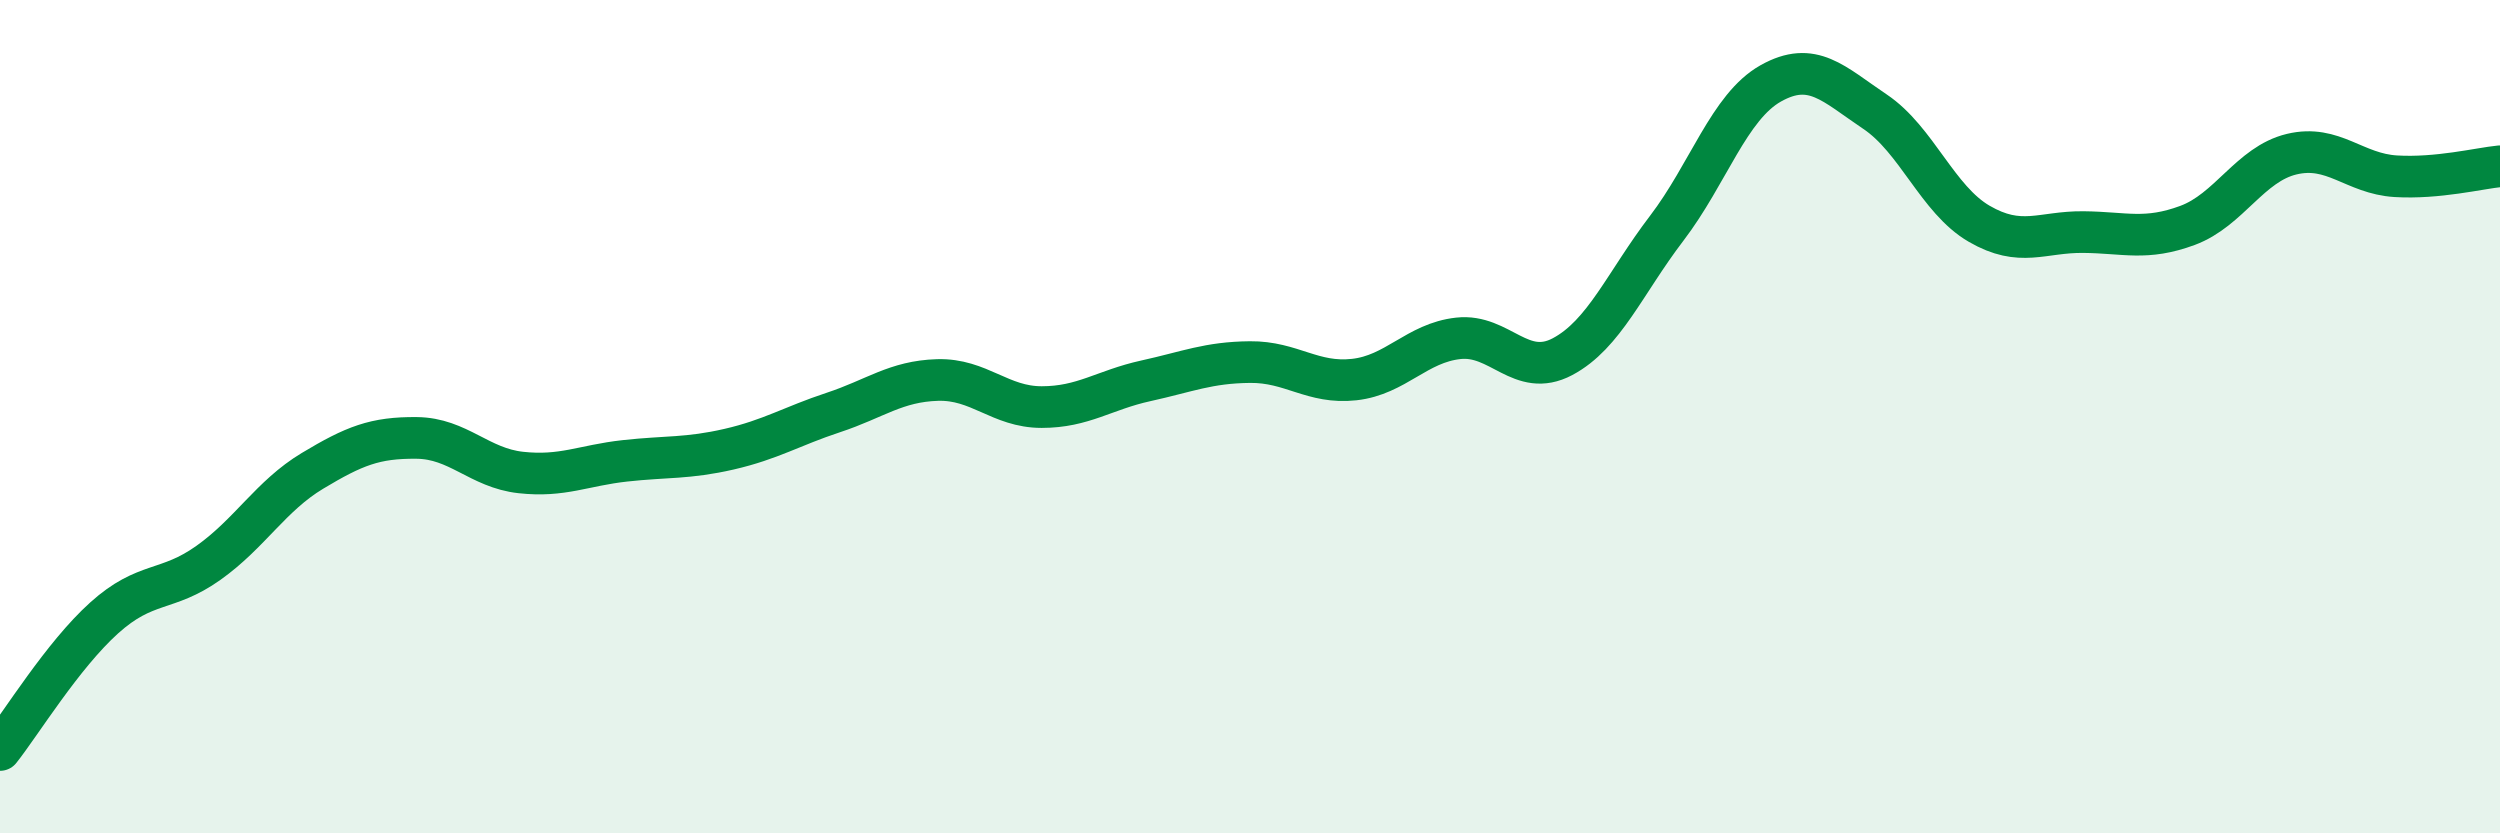
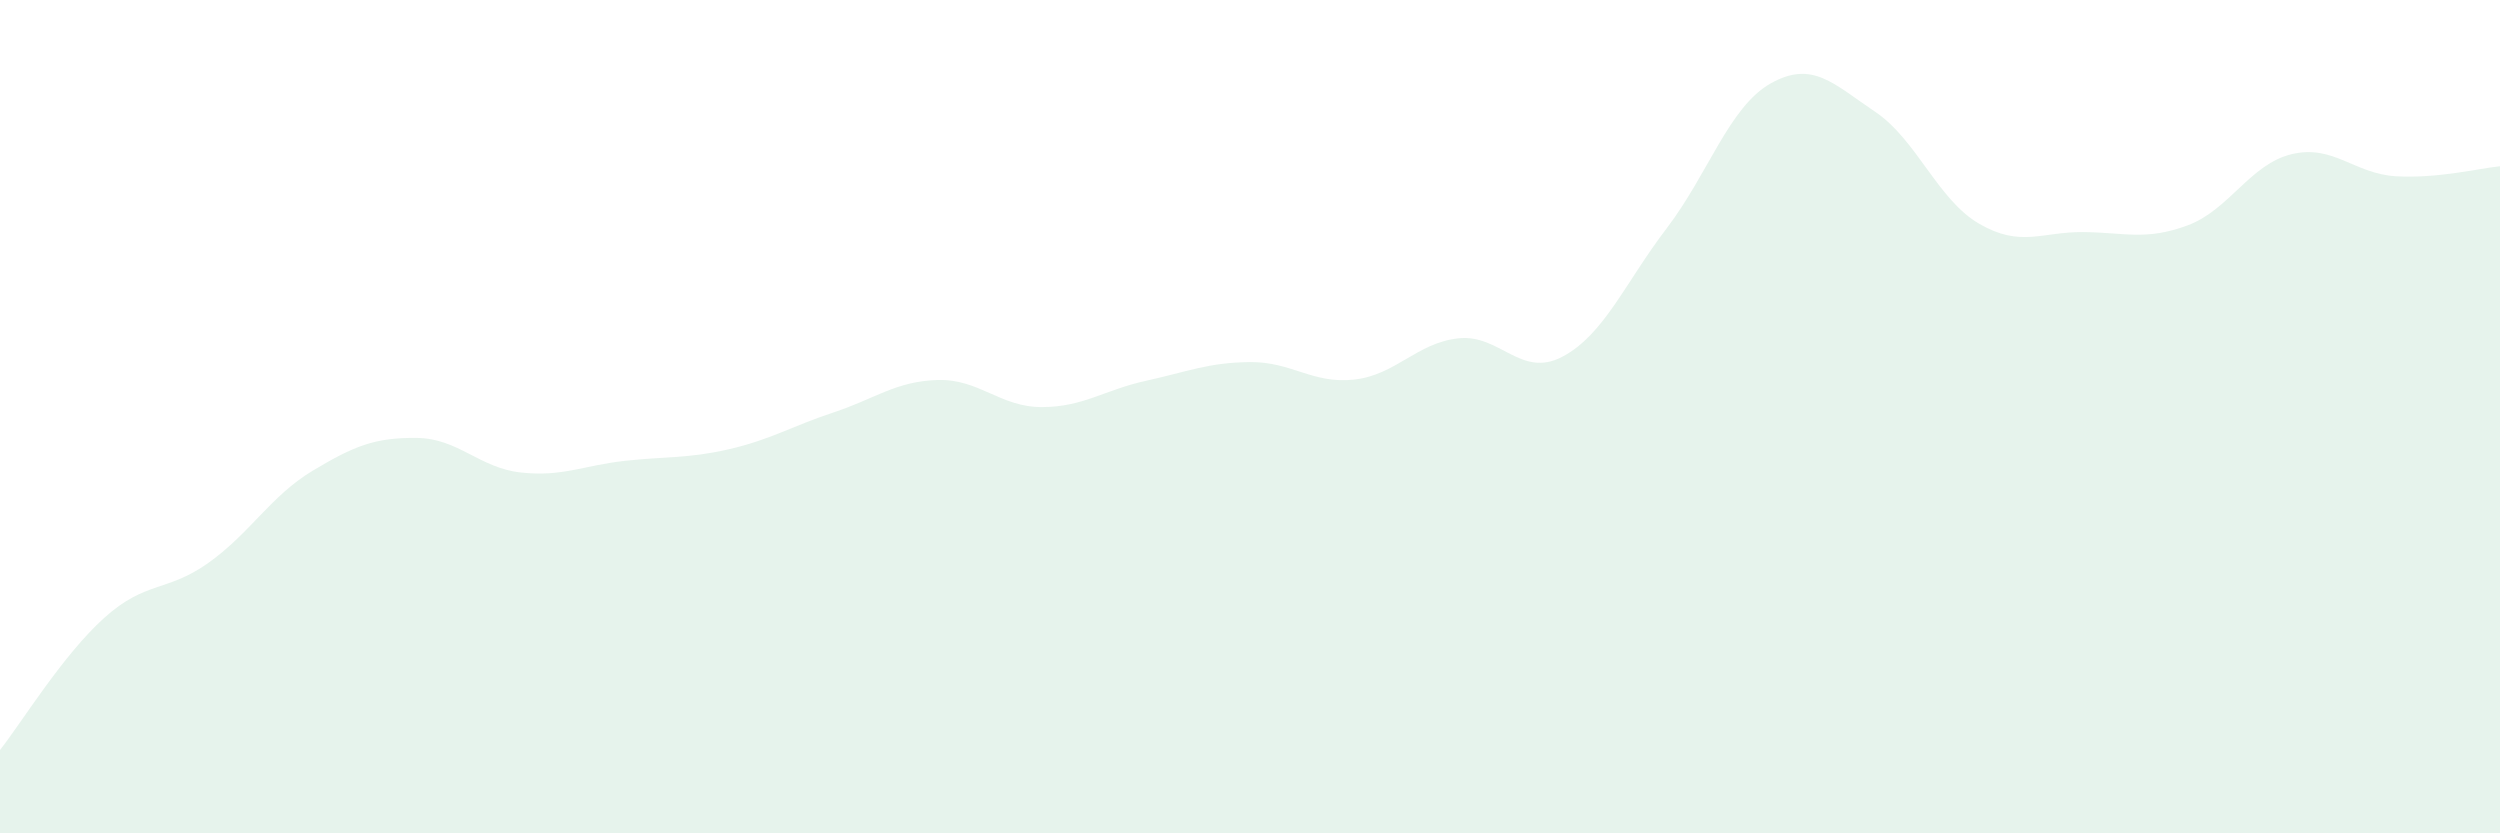
<svg xmlns="http://www.w3.org/2000/svg" width="60" height="20" viewBox="0 0 60 20">
  <path d="M 0,18 C 0.5,17.37 1.5,15.73 2.5,14.83 C 3.5,13.93 4,14.22 5,13.51 C 6,12.8 6.5,11.9 7.5,11.3 C 8.5,10.7 9,10.5 10,10.51 C 11,10.52 11.5,11.23 12.5,11.34 C 13.5,11.45 14,11.17 15,11.06 C 16,10.95 16.5,11.01 17.5,10.78 C 18.5,10.55 19,10.23 20,9.9 C 21,9.57 21.5,9.15 22.5,9.12 C 23.5,9.09 24,9.77 25,9.77 C 26,9.77 26.5,9.36 27.5,9.14 C 28.5,8.92 29,8.7 30,8.69 C 31,8.68 31.5,9.22 32.5,9.11 C 33.5,9 34,8.23 35,8.12 C 36,8.01 36.5,9.09 37.5,8.56 C 38.5,8.03 39,6.79 40,5.48 C 41,4.17 41.5,2.56 42.5,2 C 43.5,1.44 44,2.01 45,2.68 C 46,3.35 46.5,4.79 47.5,5.37 C 48.5,5.95 49,5.56 50,5.57 C 51,5.58 51.5,5.78 52.5,5.41 C 53.5,5.04 54,3.94 55,3.7 C 56,3.46 56.5,4.17 57.5,4.23 C 58.5,4.29 59.5,4.04 60,3.99L60 20L0 20Z" fill="#008740" opacity="0.1" stroke-linecap="round" stroke-linejoin="round" />
-   <path d="M 0,18 C 0.5,17.37 1.5,15.73 2.5,14.83 C 3.5,13.93 4,14.22 5,13.51 C 6,12.8 6.5,11.9 7.5,11.3 C 8.5,10.7 9,10.5 10,10.51 C 11,10.52 11.5,11.23 12.5,11.34 C 13.5,11.45 14,11.17 15,11.06 C 16,10.95 16.5,11.01 17.5,10.78 C 18.5,10.55 19,10.23 20,9.9 C 21,9.57 21.5,9.15 22.5,9.12 C 23.5,9.09 24,9.77 25,9.77 C 26,9.77 26.5,9.36 27.5,9.14 C 28.5,8.92 29,8.7 30,8.69 C 31,8.68 31.5,9.22 32.5,9.11 C 33.5,9 34,8.23 35,8.12 C 36,8.01 36.5,9.09 37.5,8.56 C 38.5,8.03 39,6.79 40,5.48 C 41,4.17 41.5,2.56 42.5,2 C 43.5,1.44 44,2.01 45,2.68 C 46,3.35 46.5,4.79 47.5,5.37 C 48.5,5.95 49,5.56 50,5.57 C 51,5.58 51.5,5.78 52.5,5.41 C 53.5,5.04 54,3.94 55,3.7 C 56,3.46 56.5,4.17 57.5,4.23 C 58.5,4.29 59.5,4.04 60,3.99" stroke="#008740" stroke-width="1" fill="none" stroke-linecap="round" stroke-linejoin="round" />
</svg>